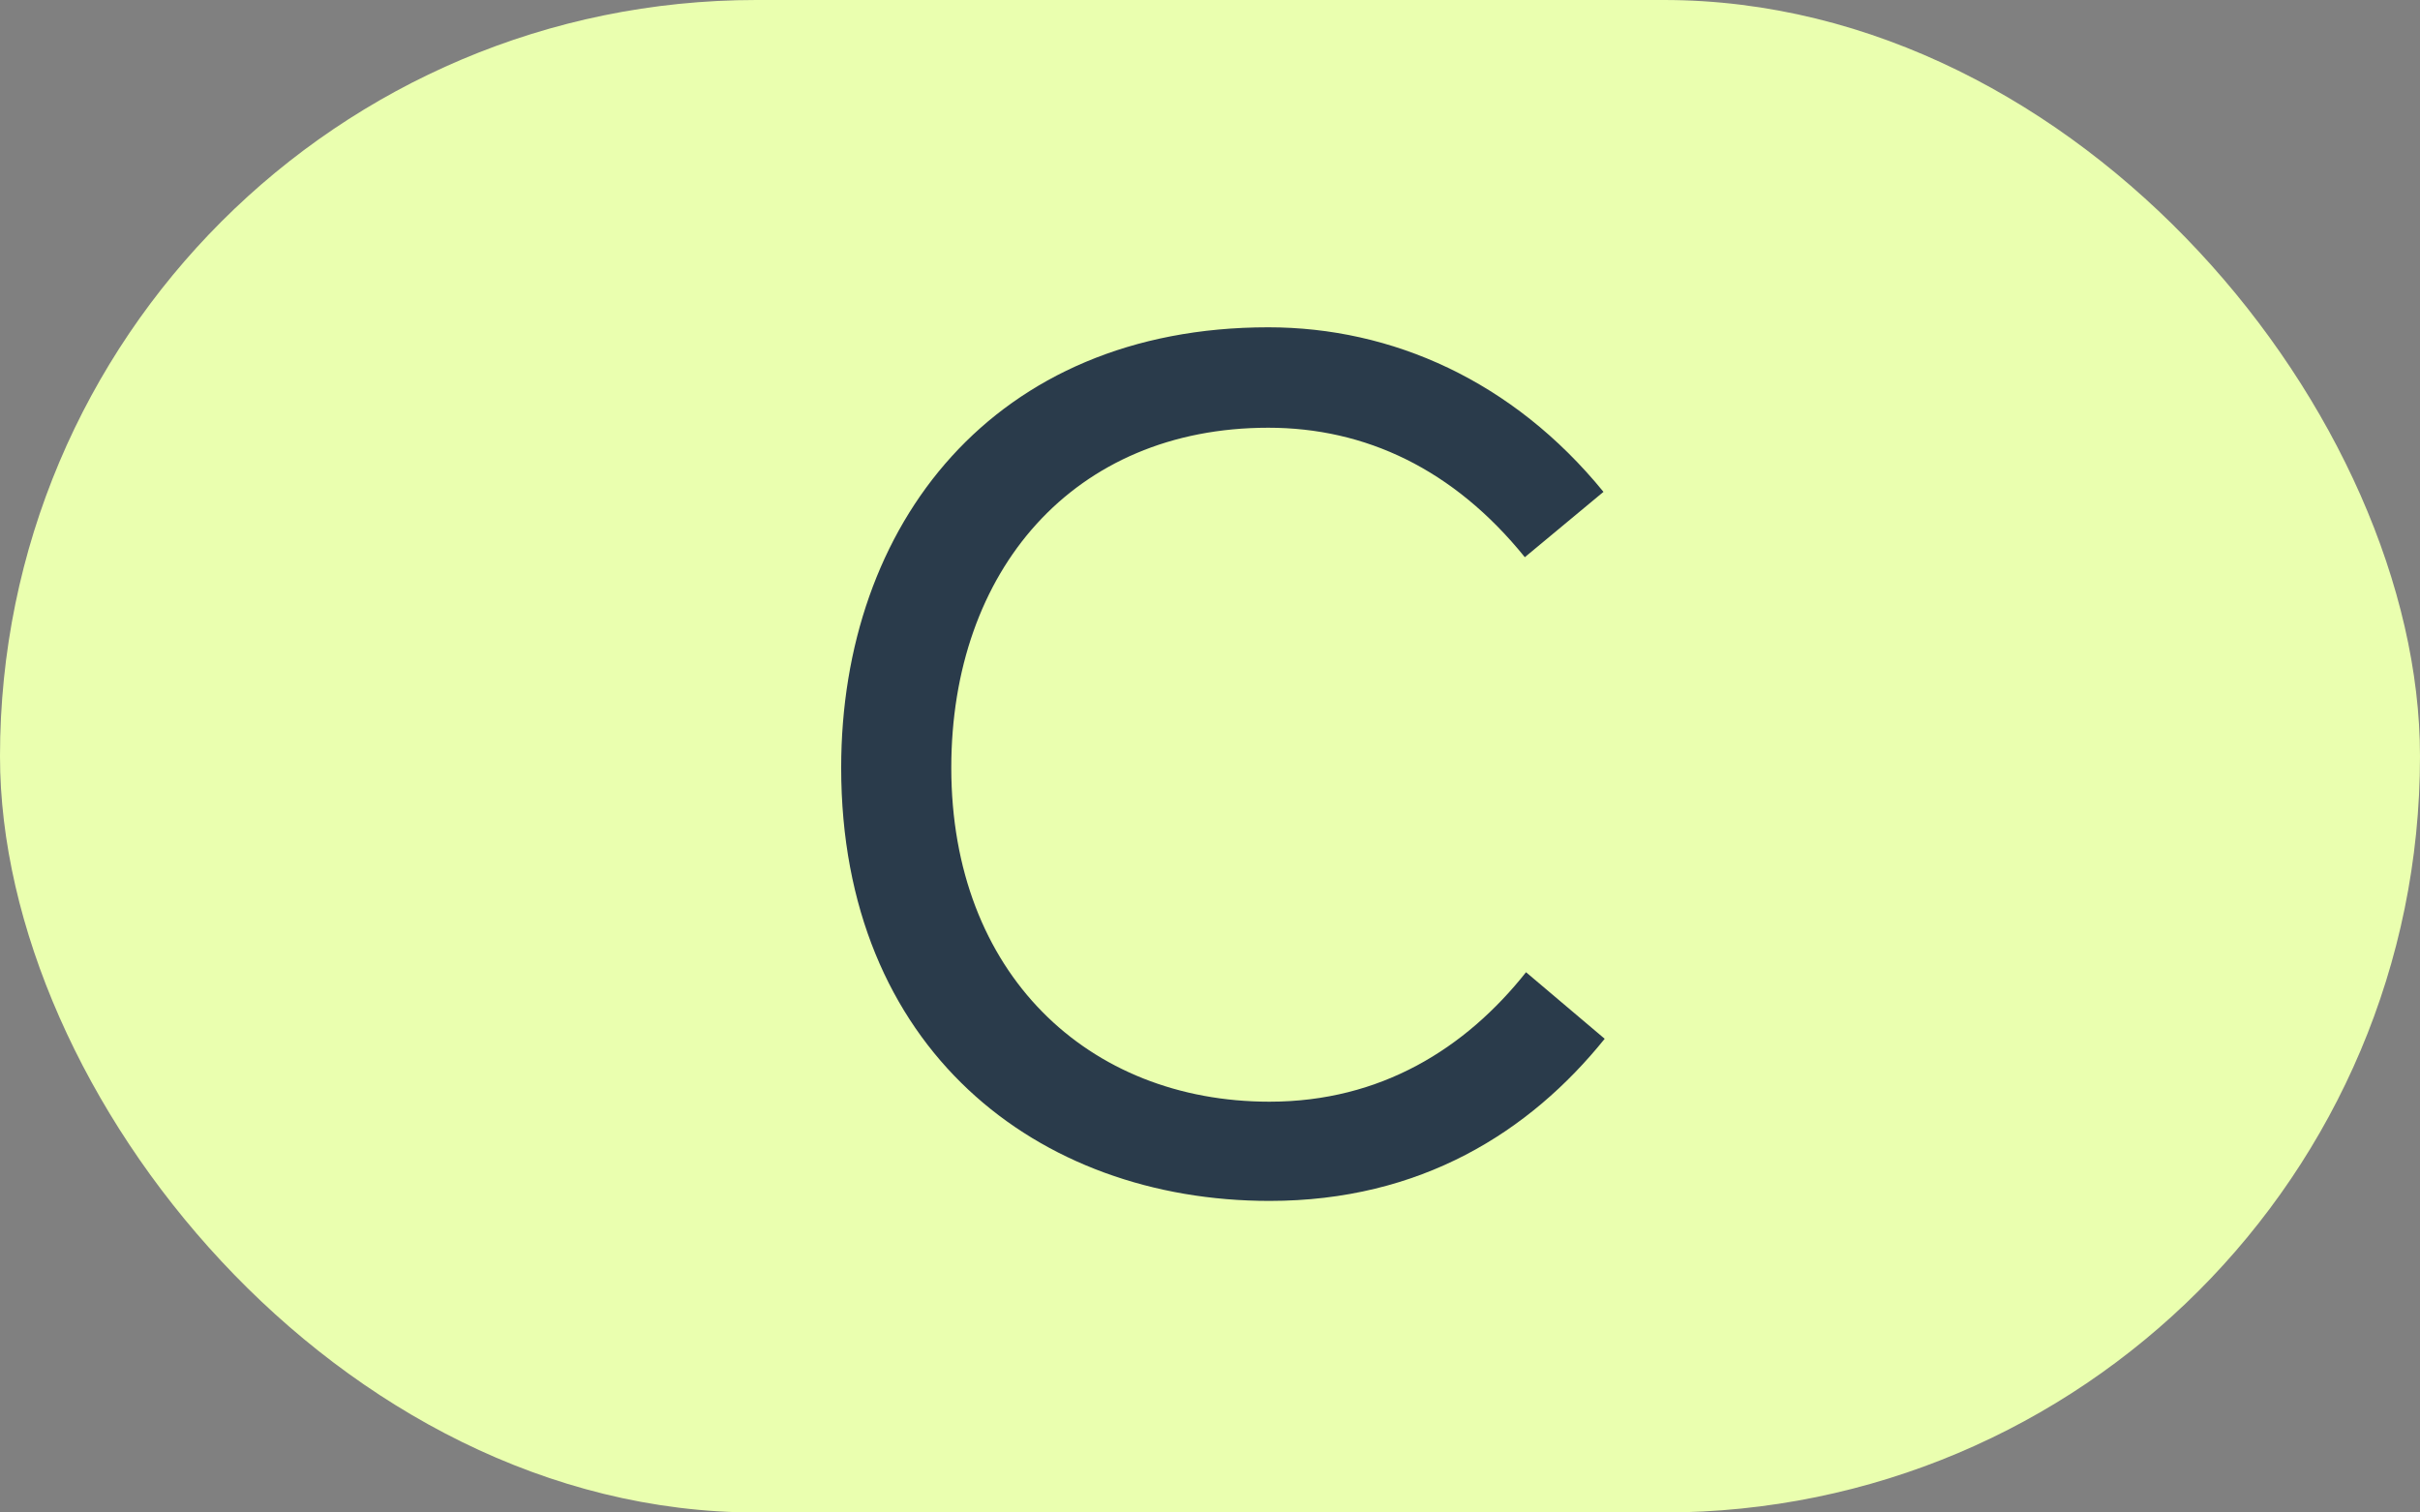
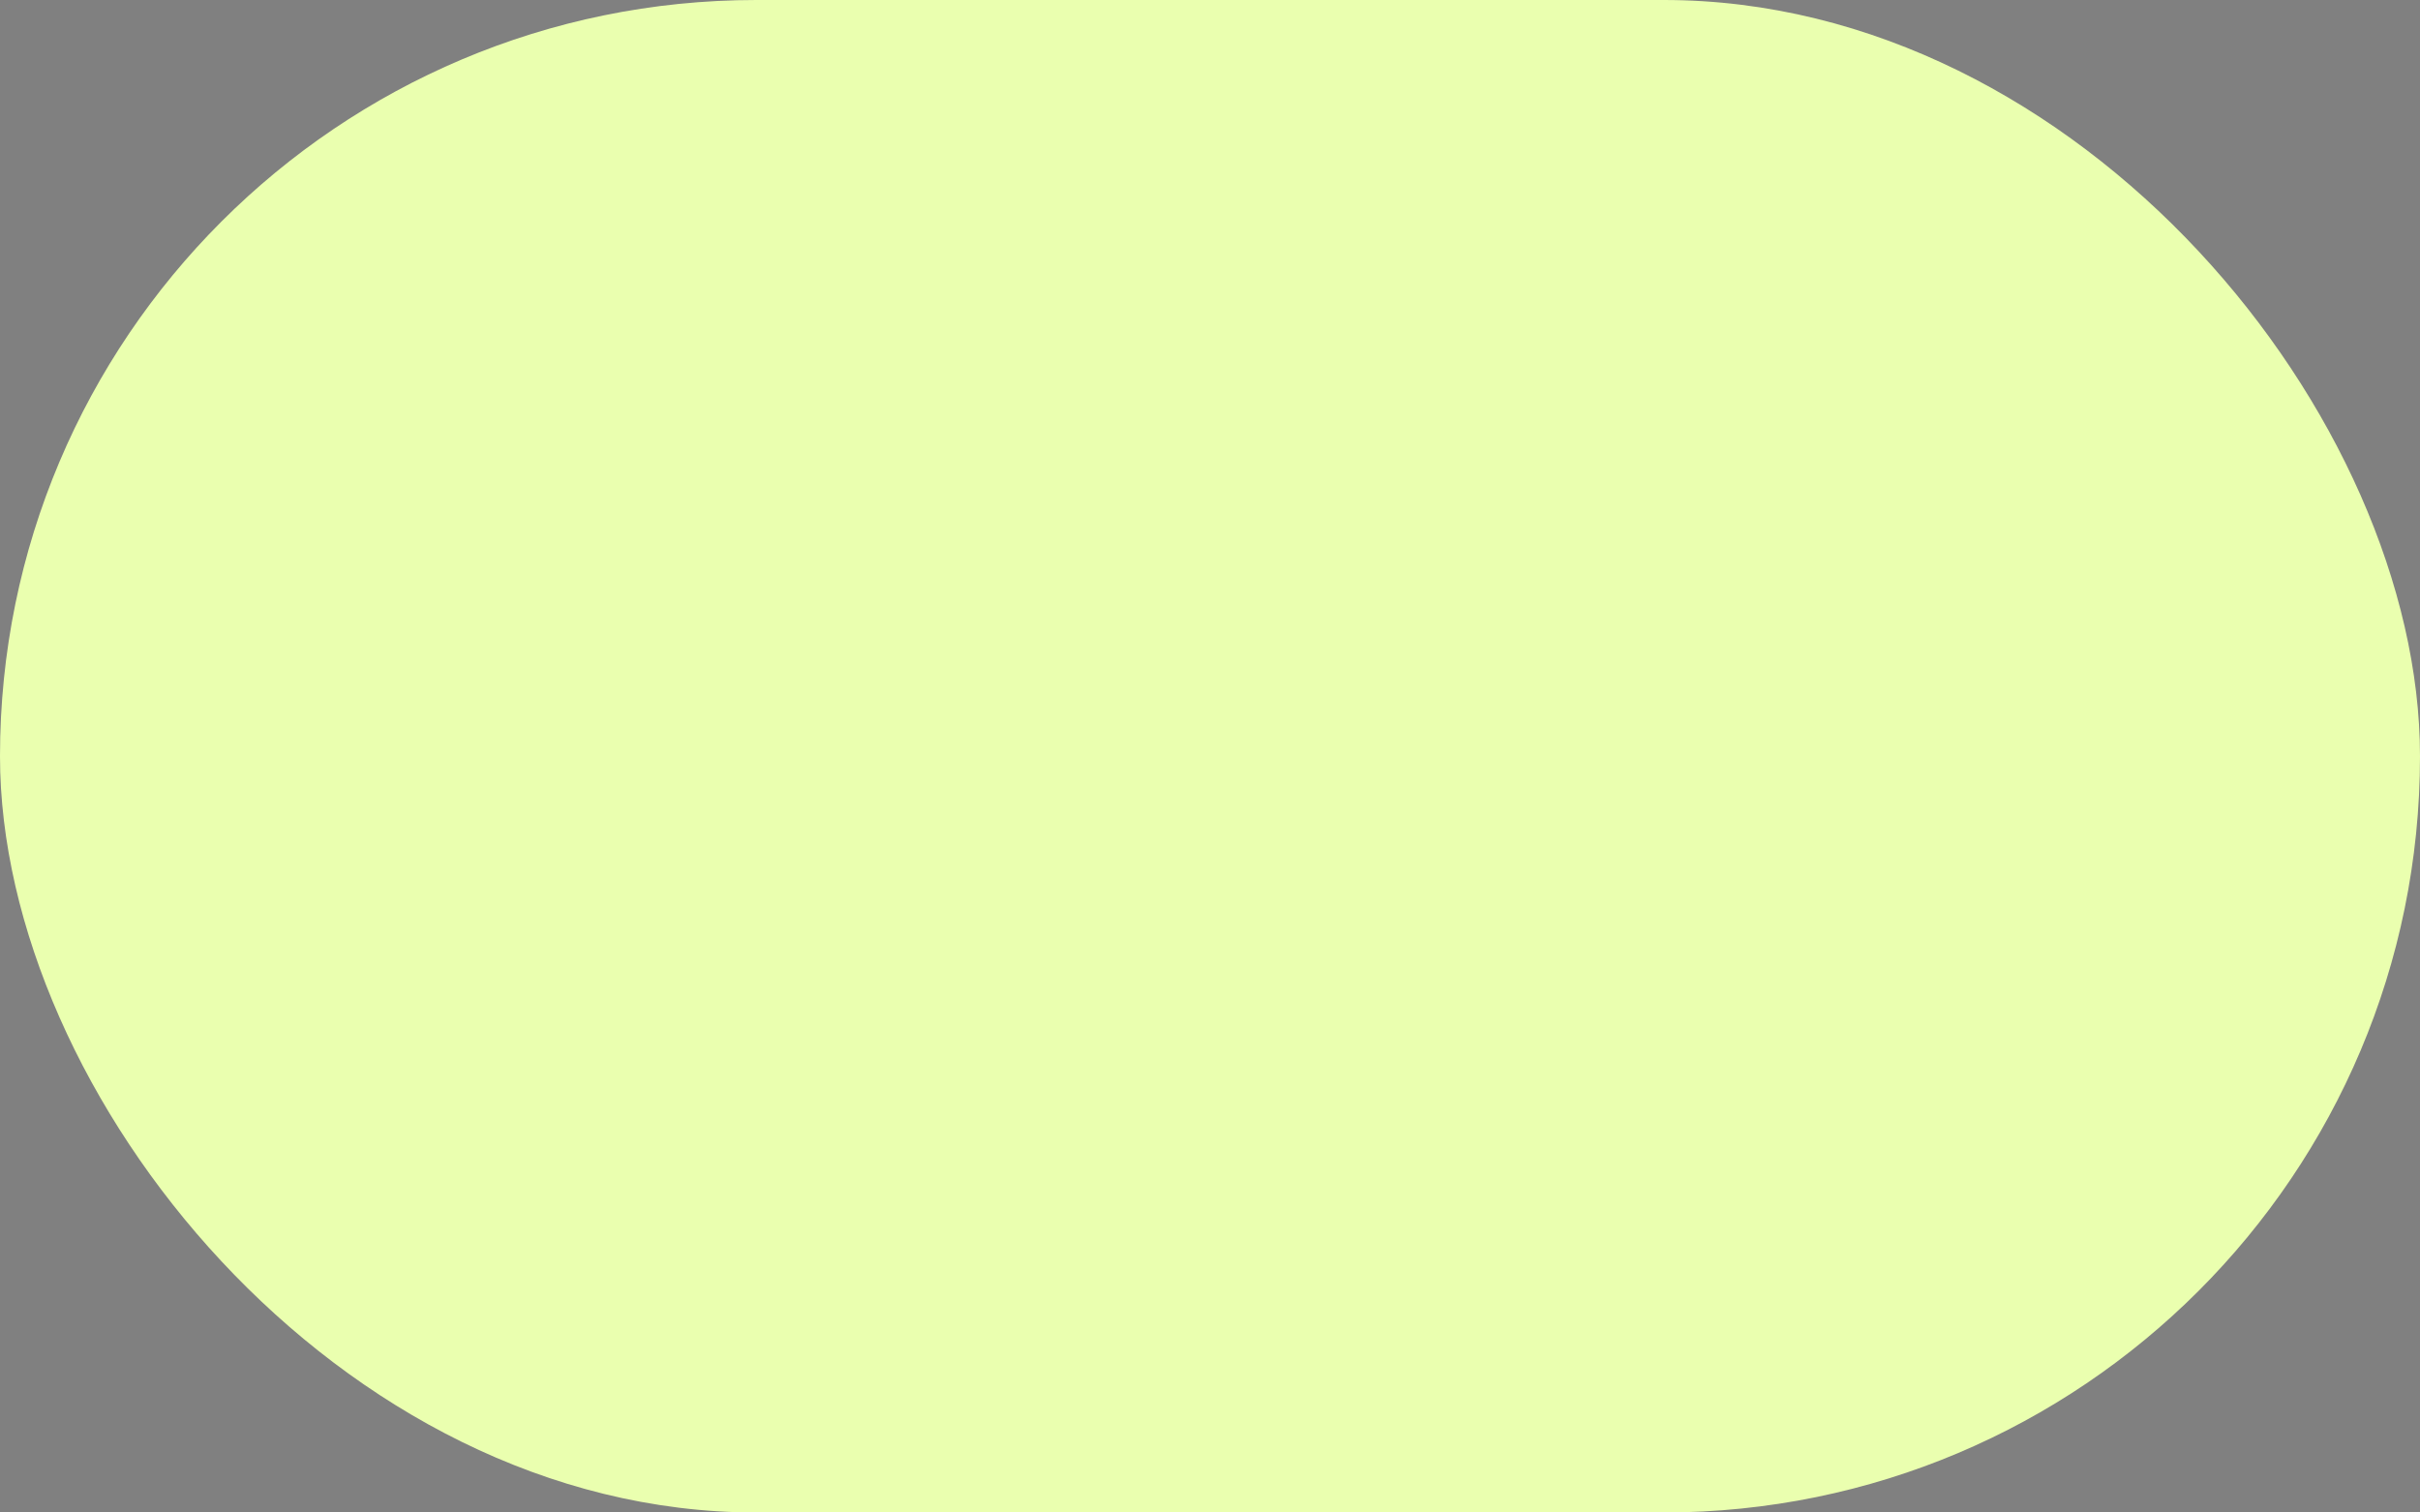
<svg xmlns="http://www.w3.org/2000/svg" width="160" height="100" viewBox="0 0 160 100" fill="none">
  <rect x="0" y="0" width="160" height="100" fill="#808080" stroke="none" />
  <rect width="160" height="100" rx="50" fill="#EAFFAF" />
-   <path d="M83.935 79.4C68.575 79.4 55.615 69.32 55.615 50.76C55.615 34.68 65.695 21.64 83.855 21.64C92.015 21.64 100.015 25.16 106.015 32.52L100.815 36.84C96.095 31 90.255 28.28 83.855 28.28C70.975 28.28 62.895 37.72 62.895 50.76C62.895 64.36 71.935 72.84 83.935 72.84C91.295 72.84 96.895 69.32 100.895 64.28L106.095 68.68C101.135 74.84 93.935 79.4 83.935 79.4Z" fill="#2A3B4B" />
</svg>